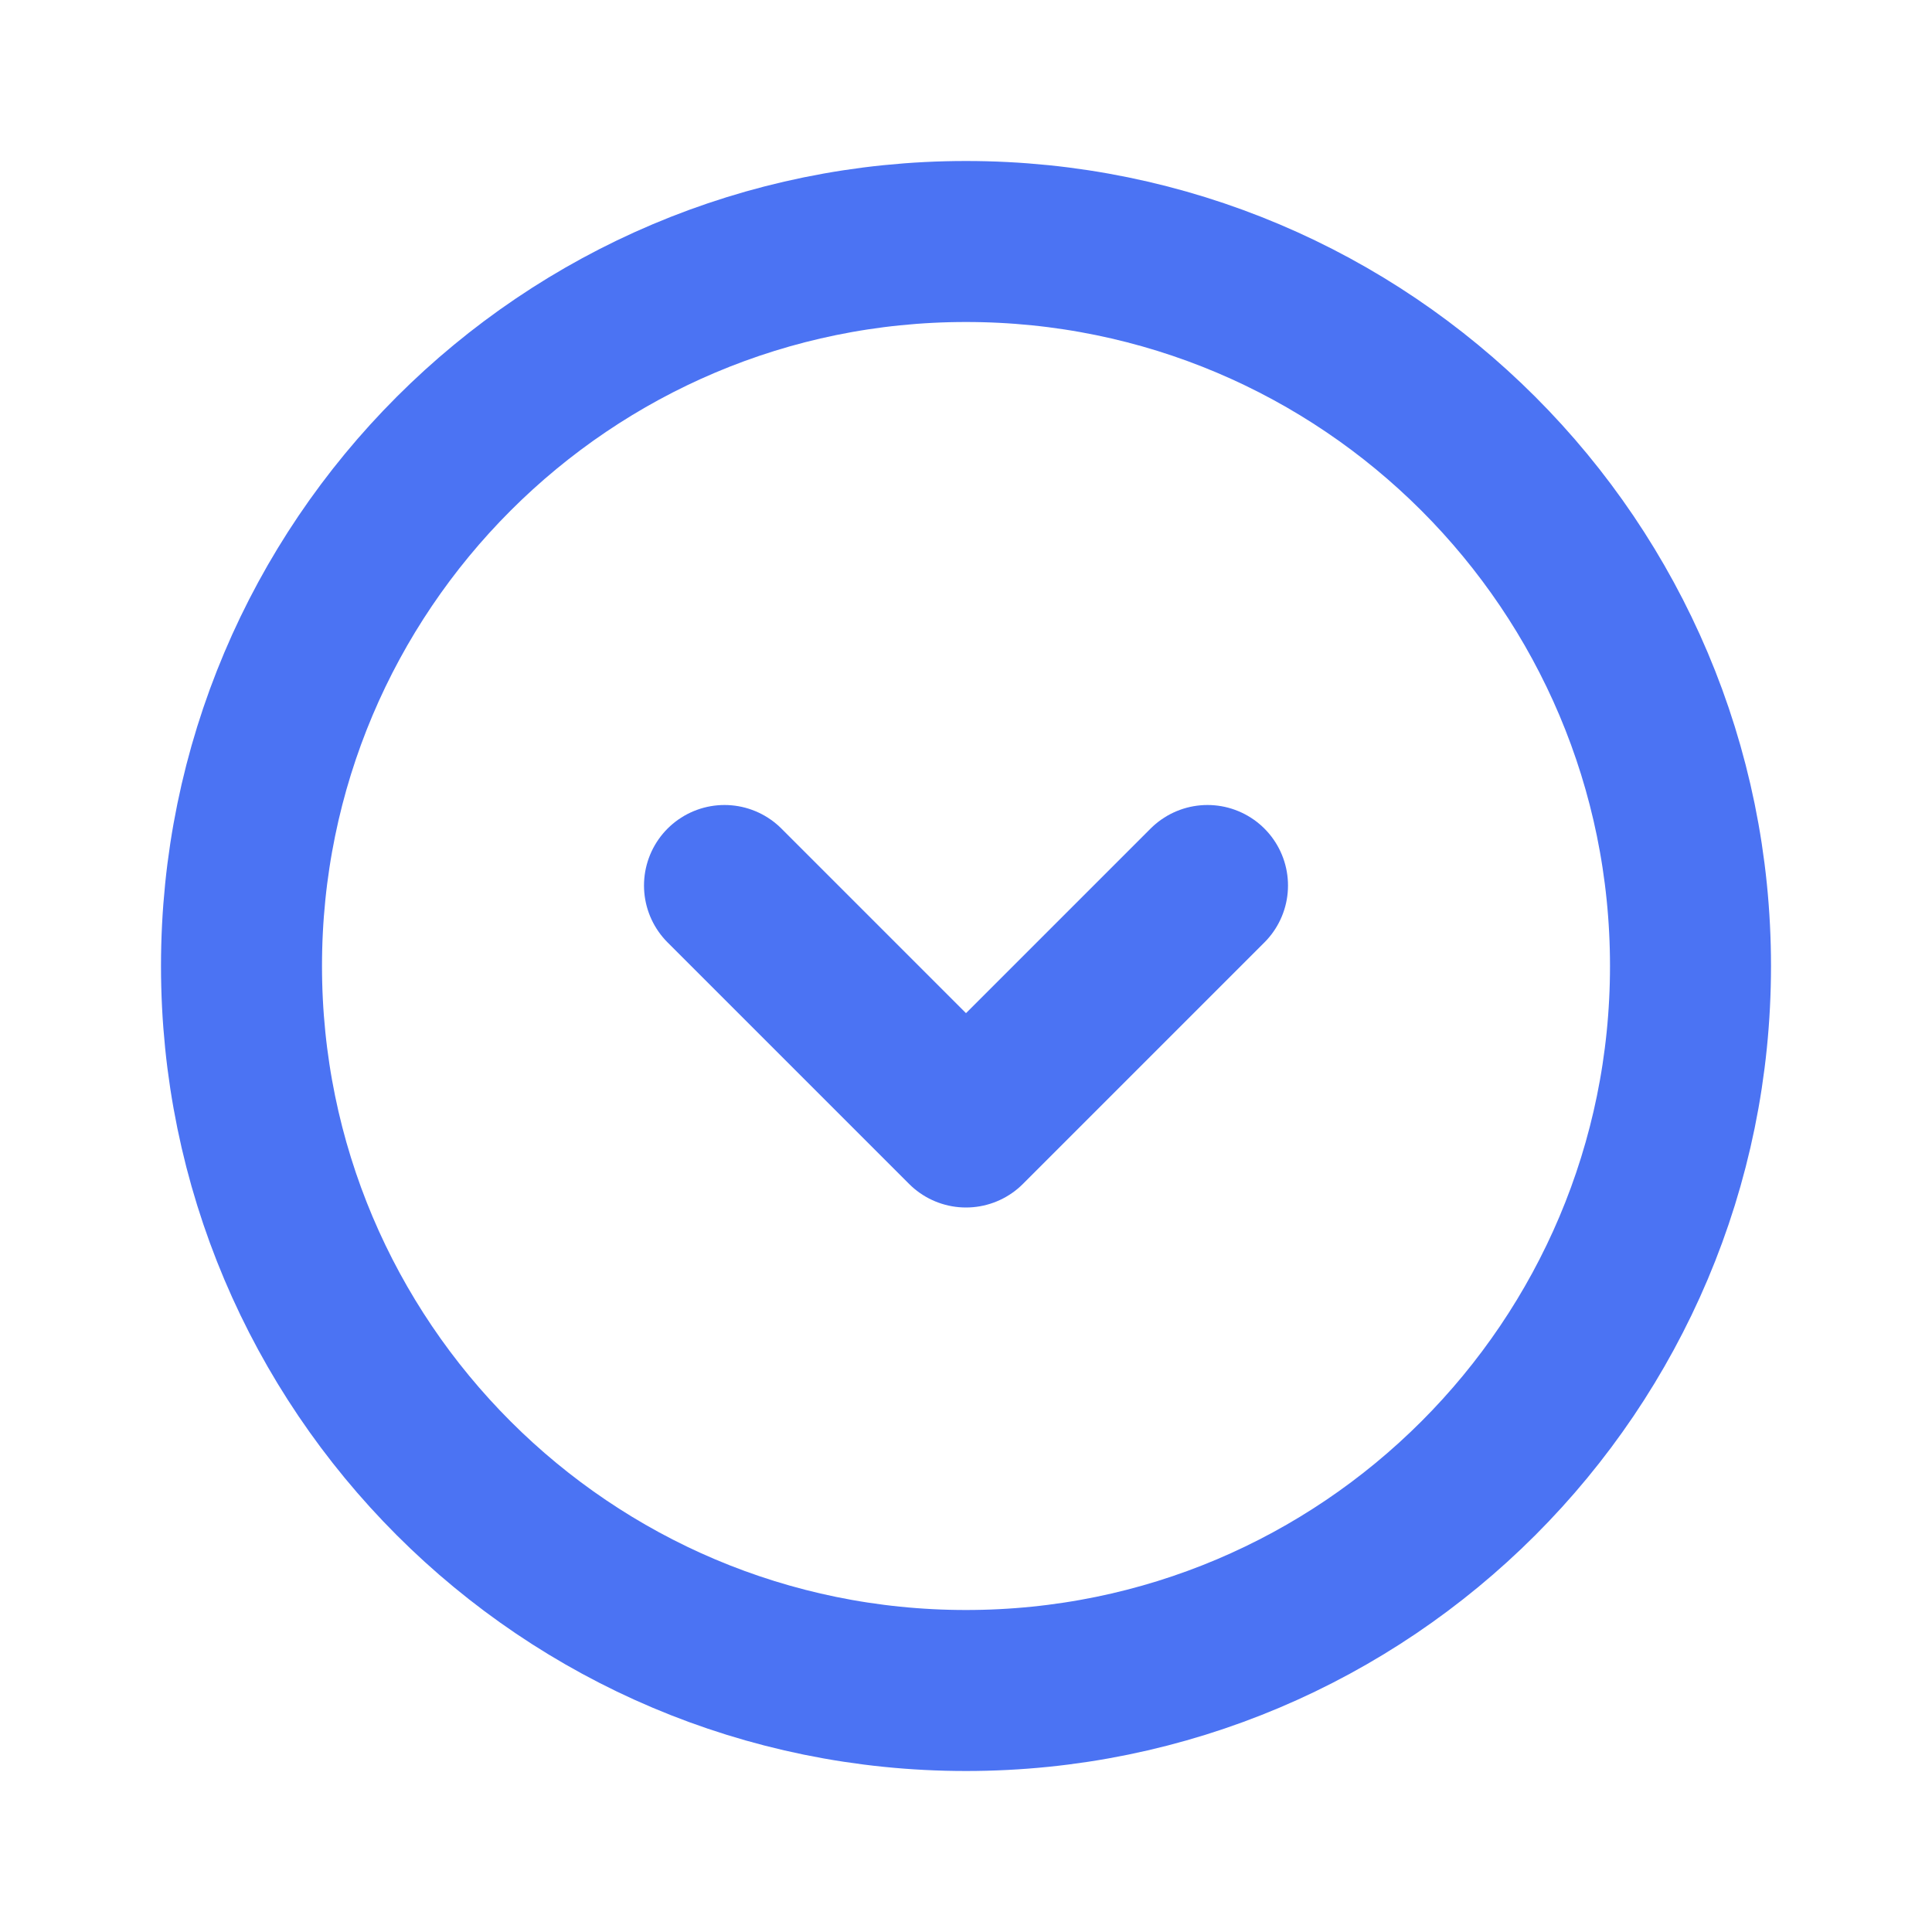
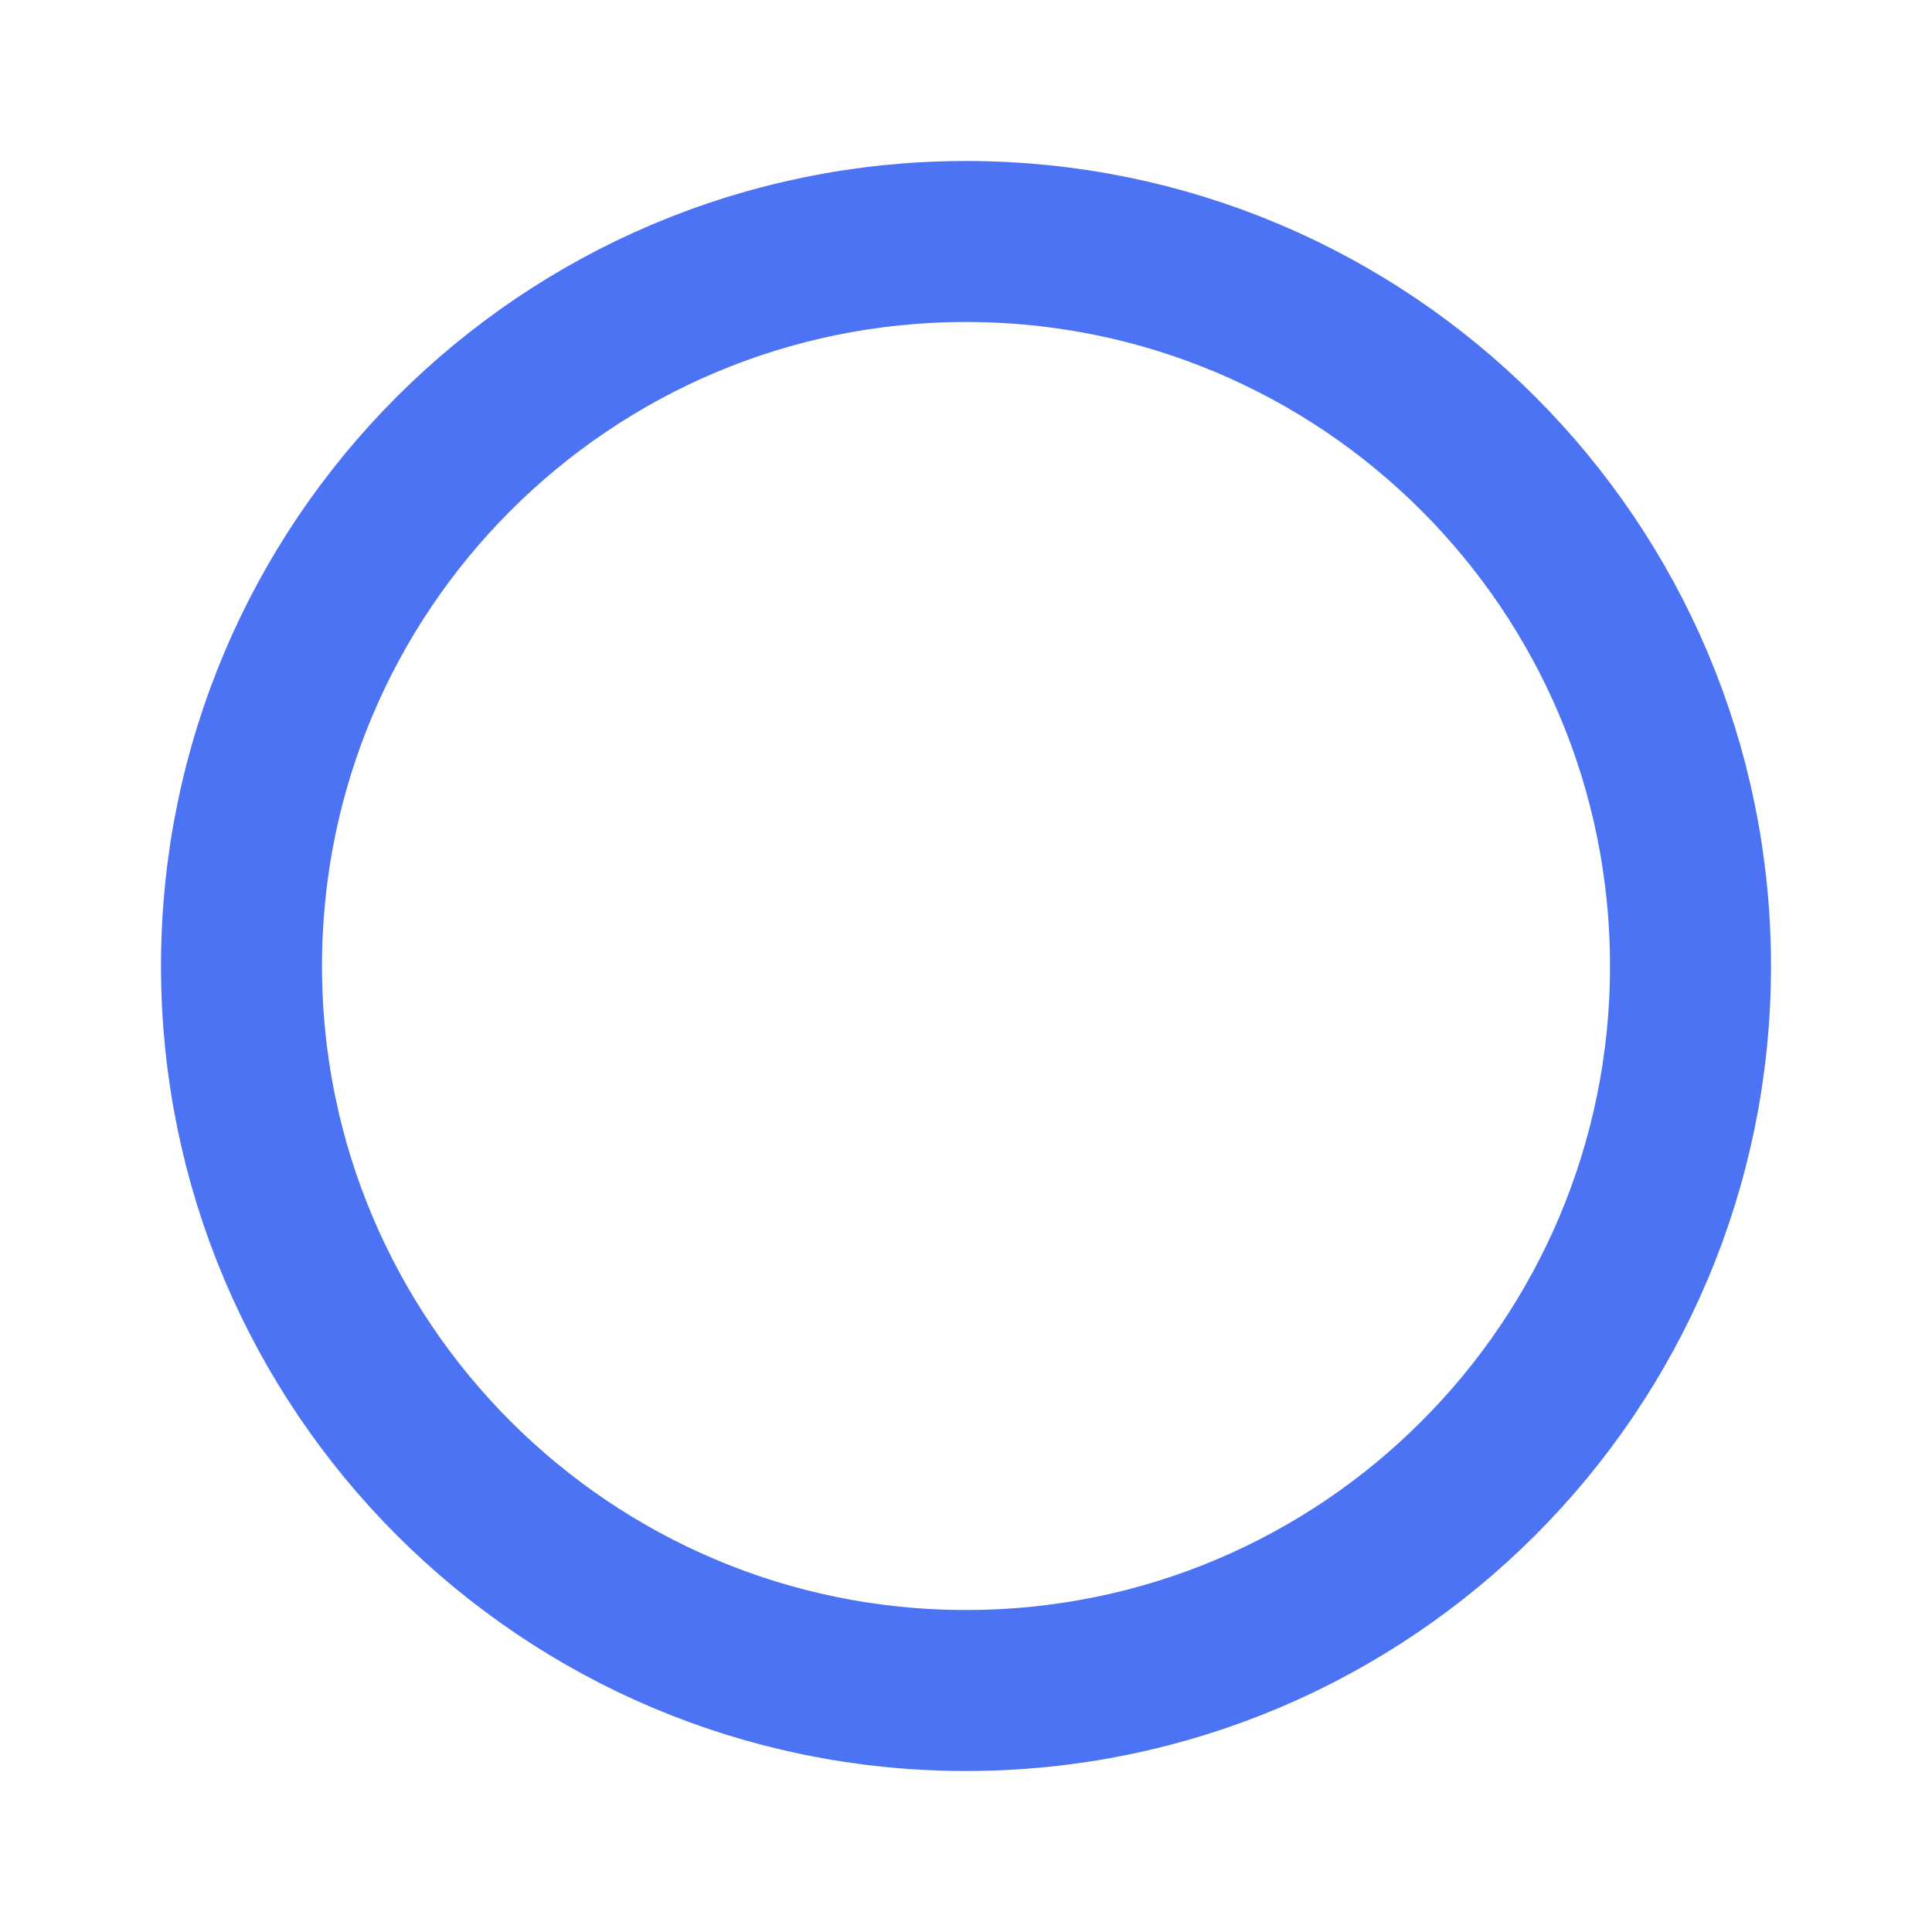
<svg xmlns="http://www.w3.org/2000/svg" width="24" height="24" viewBox="0 0 24 24" fill="none">
  <path d="M12 21C16.971 21 21 16.971 21 12C21 7.029 16.971 3 12 3C7.029 3 3 7.029 3 12C3 16.971 7.029 21 12 21Z" stroke="#4B73F3" stroke-width="2" stroke-linecap="round" stroke-linejoin="round" />
-   <path d="M15 11L12 14L9 11" stroke="#4B73F3" stroke-width="2" stroke-linecap="round" stroke-linejoin="round" />
</svg>